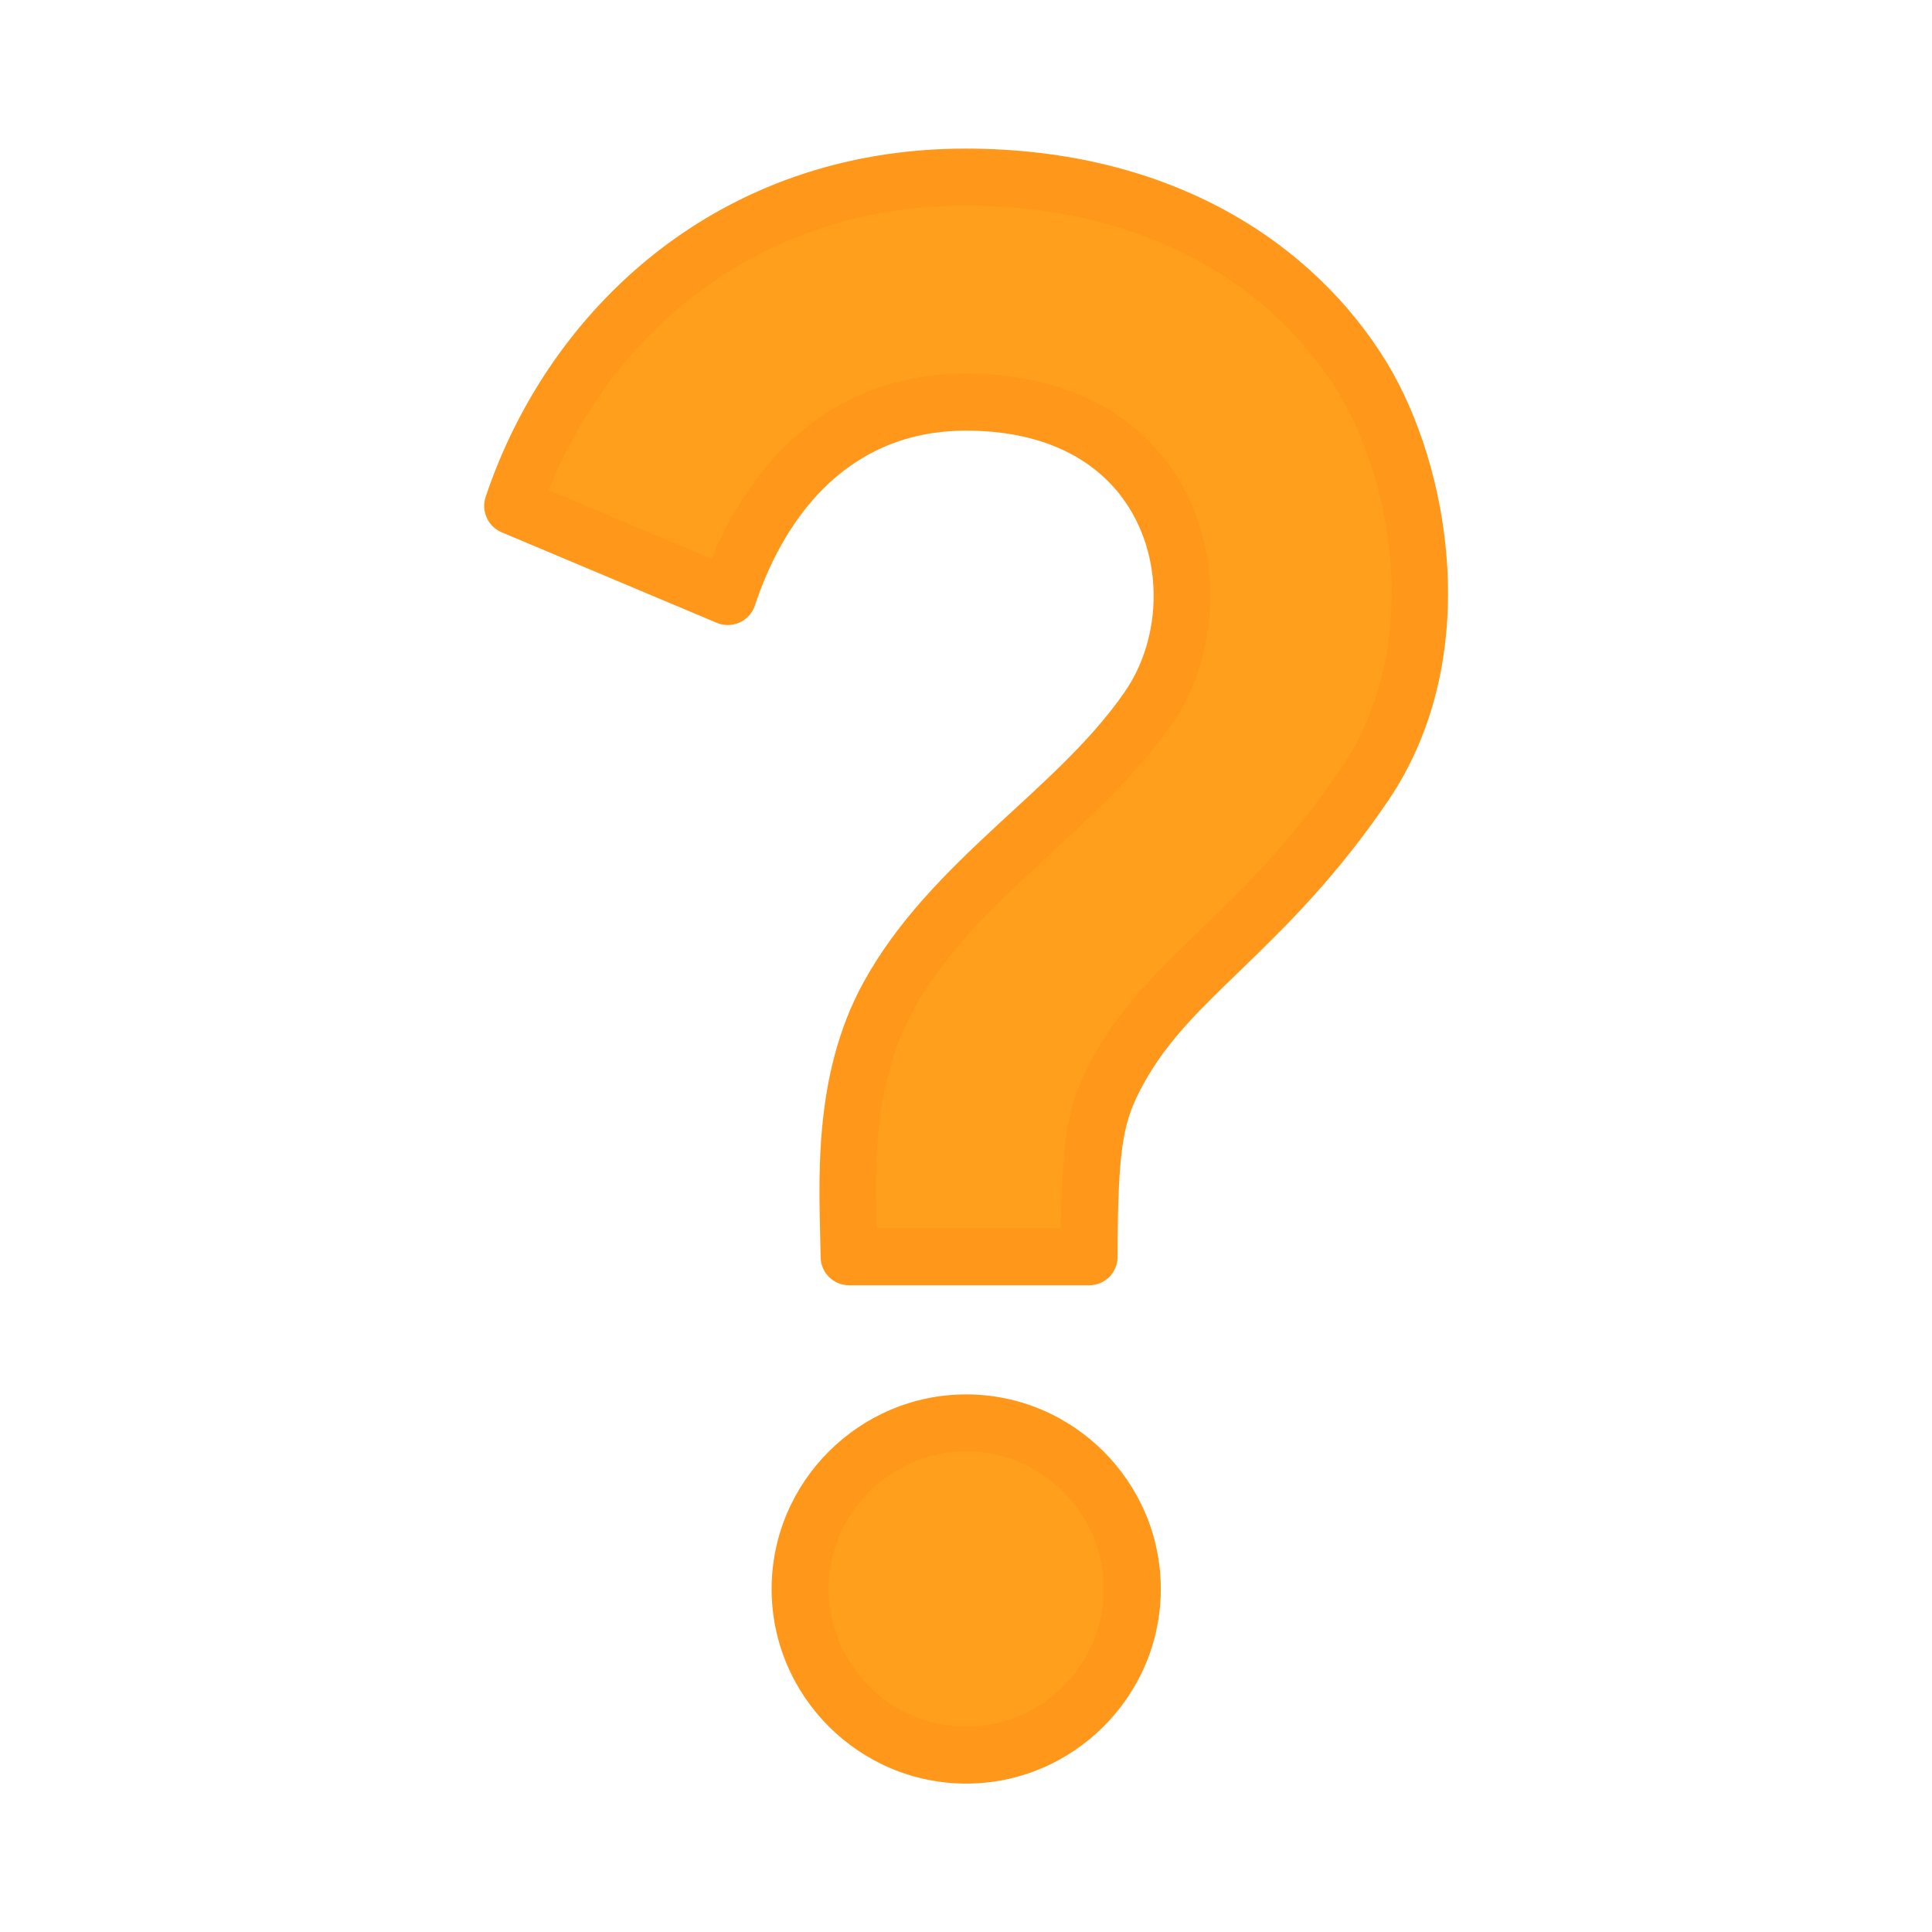
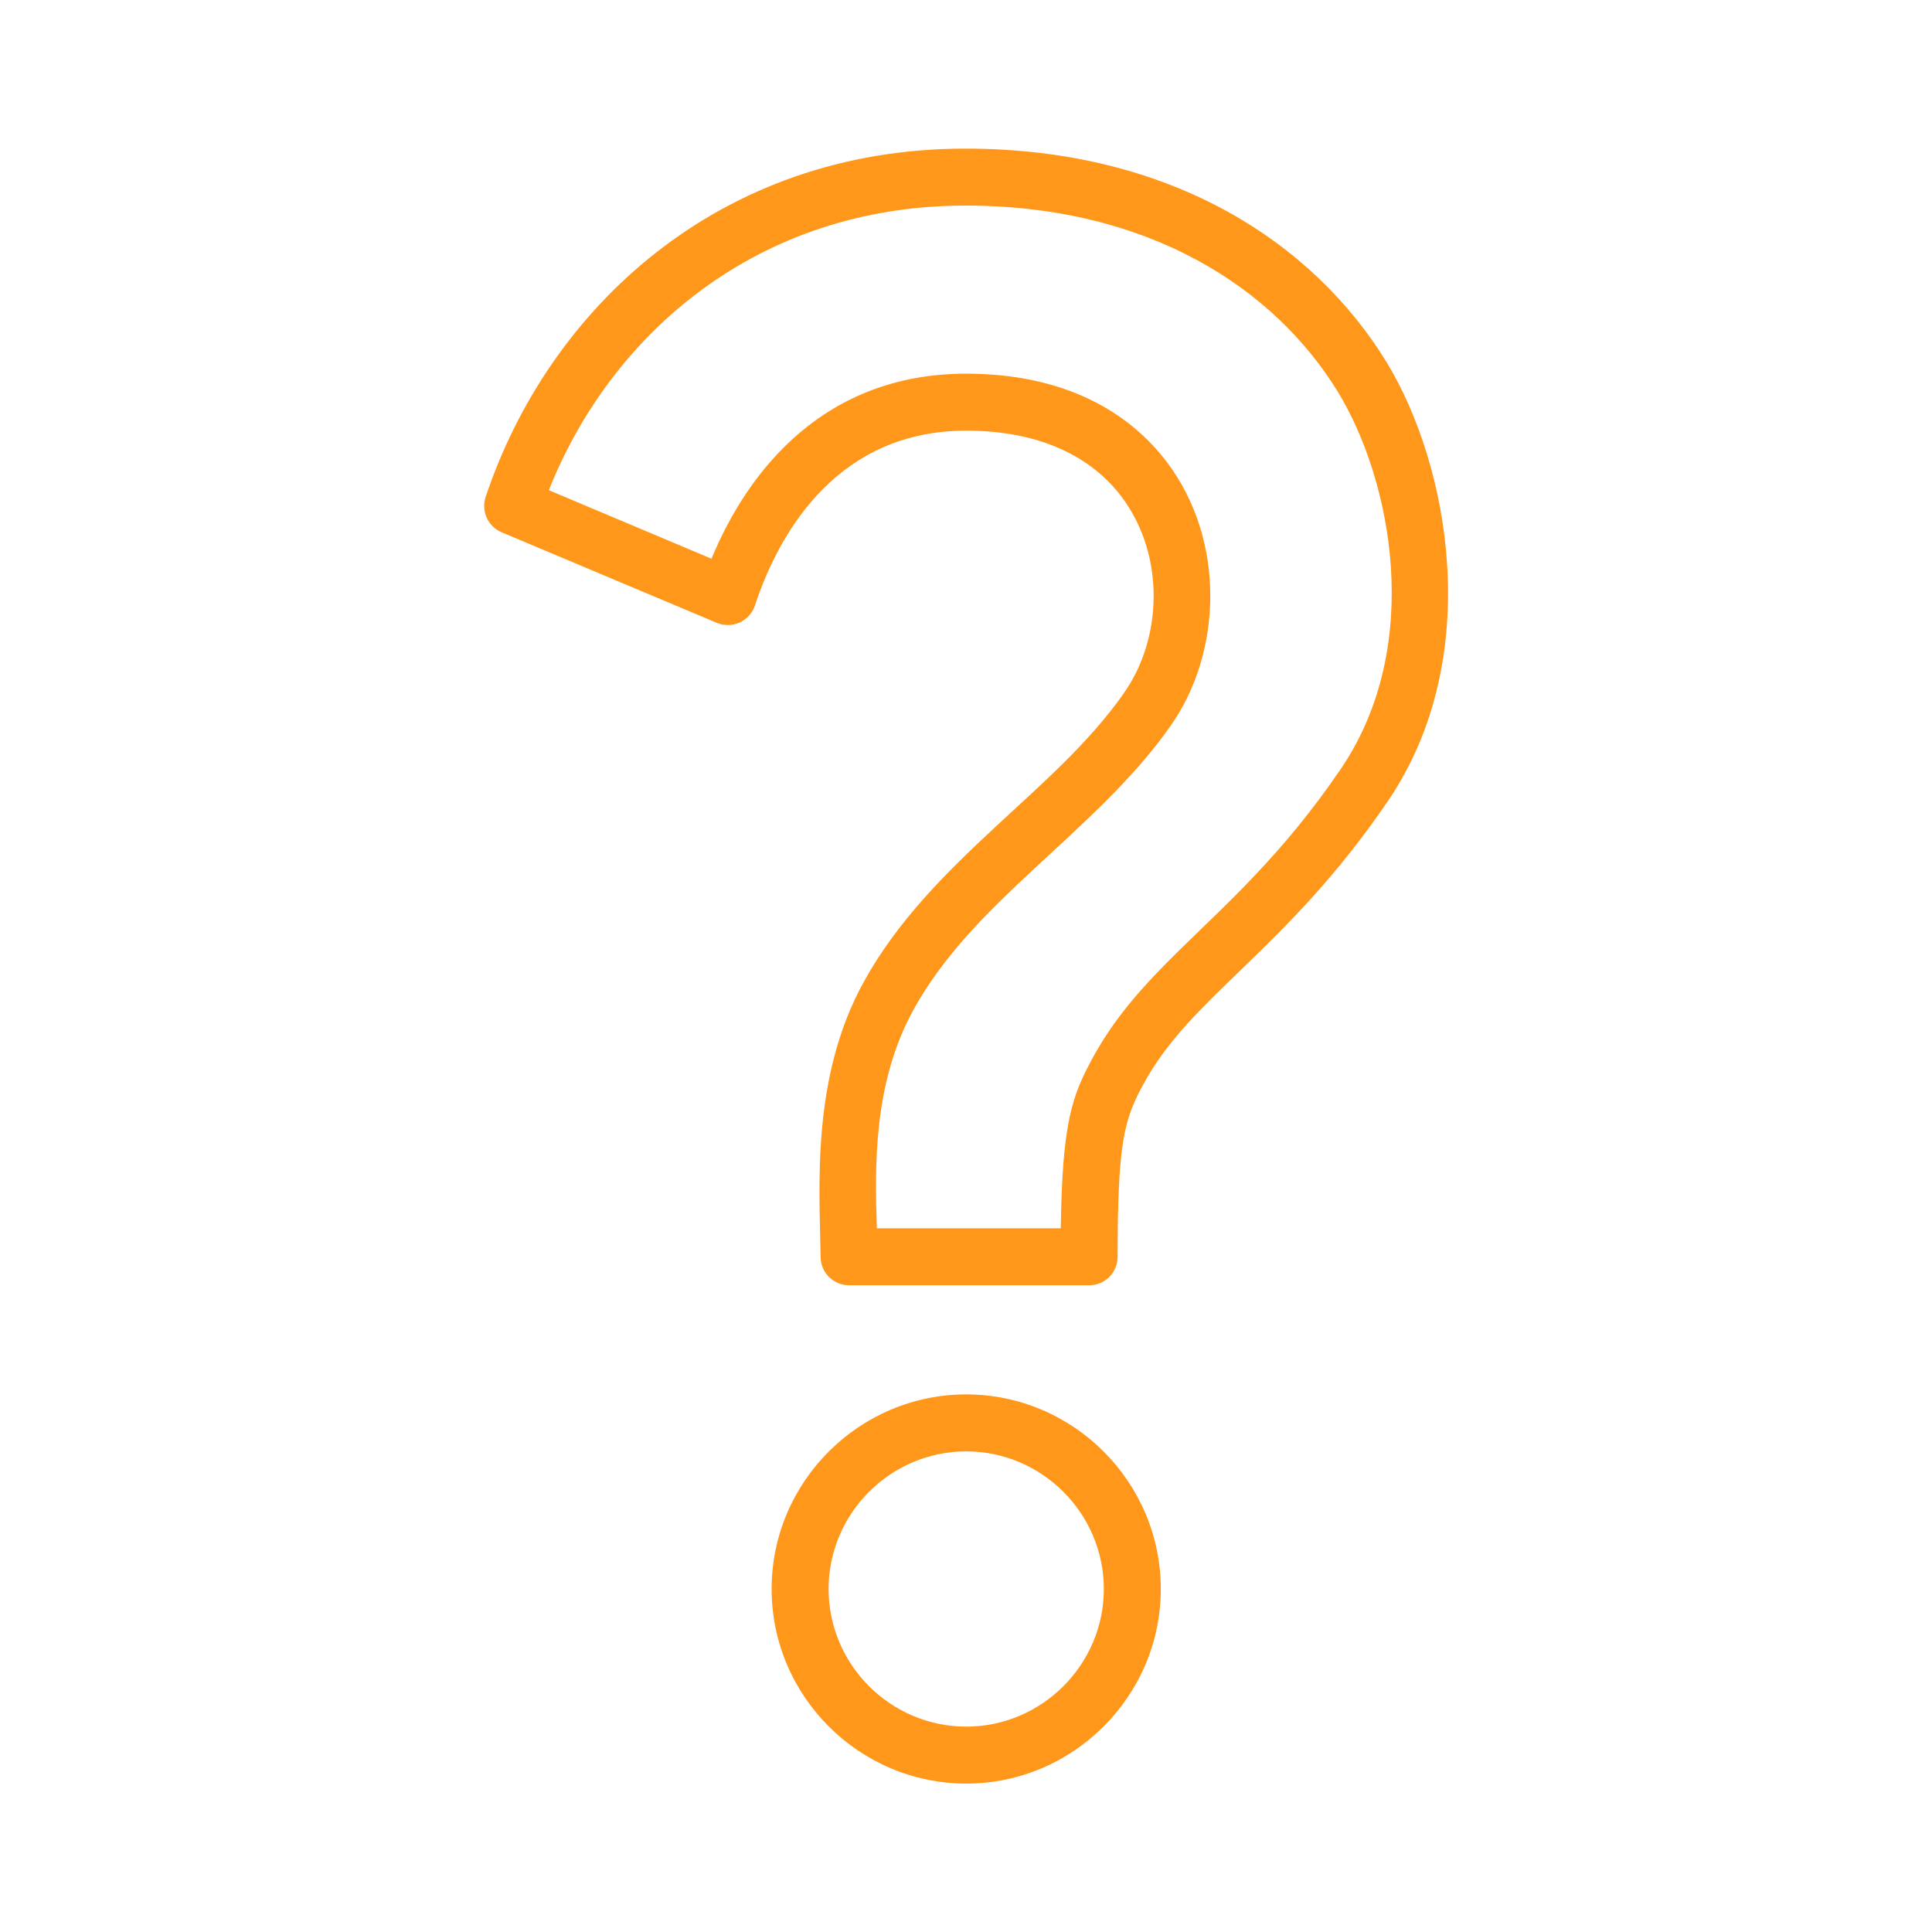
<svg xmlns="http://www.w3.org/2000/svg" xmlns:ns1="http://www.serif.com/" width="100%" height="100%" viewBox="0 0 65 65" version="1.1" xml:space="preserve" style="fill-rule:evenodd;clip-rule:evenodd;stroke-linejoin:round;stroke-miterlimit:2;">
  <rect id="Artboard1" x="0" y="0" width="65" height="65" style="fill:none;" />
  <g id="Artboard11" ns1:id="Artboard1" transform="matrix(0.944,0,0,0.944,1.828,1.828)">
    <g id="Artboard12" ns1:id="Artboard1" transform="matrix(1.06,0,0,1.06,-1.937,-1.937)">
-       <rect x="0" y="0" width="65" height="65" style="fill:none;" />
-     </g>
+       </g>
    <g transform="matrix(2.96,0,0,2.96,-3.021,-4.505)">
-       <path d="M11.07,12.85C11.84,11.46 13.32,10.64 14.18,9.41C15.09,8.12 14.58,5.71 12,5.71C10.31,5.71 9.48,6.99 9.13,8.05L6.54,6.96C7.25,4.83 9.18,3 11.99,3C14.34,3 15.95,4.07 16.77,5.41C17.47,6.56 17.88,8.71 16.8,10.31C15.6,12.08 14.45,12.62 13.83,13.76C13.58,14.22 13.48,14.52 13.48,16L10.59,16C10.58,15.22 10.46,13.95 11.07,12.85ZM14,20C14,21.1 13.1,22 12,22C10.9,22 10,21.1 10,20C10,18.9 10.9,18 12,18C13.1,18 14,18.9 14,20Z" style="fill:rgb(255,159,28);fill-rule:nonzero;" />
      <path d="M14.343,20C14.343,18.711 13.289,17.657 12,17.657C10.711,17.657 9.657,18.711 9.657,20C9.657,21.289 10.711,22.343 12,22.343C13.289,22.343 14.343,21.289 14.343,20ZM13.657,20C13.657,20.911 12.911,21.657 12,21.657C11.089,21.657 10.343,20.911 10.343,20C10.343,19.089 11.089,18.343 12,18.343C12.911,18.343 13.657,19.089 13.657,20ZM10.77,12.684C10.126,13.844 10.236,15.181 10.247,16.004C10.249,16.192 10.402,16.343 10.59,16.343L13.48,16.343C13.67,16.343 13.823,16.19 13.823,16C13.823,14.63 13.9,14.35 14.132,13.924C14.425,13.384 14.849,12.99 15.336,12.518C15.865,12.006 16.468,11.412 17.084,10.503L17.085,10.502C18.246,8.781 17.816,6.468 17.063,5.231C16.192,3.807 14.487,2.657 11.99,2.657C9.012,2.657 6.967,4.594 6.214,6.851C6.157,7.022 6.241,7.207 6.407,7.277L8.997,8.367C9.085,8.404 9.185,8.402 9.272,8.363C9.359,8.323 9.426,8.249 9.456,8.158C9.768,7.213 10.493,6.053 12,6.053C12.897,6.053 13.512,6.374 13.87,6.848C14.396,7.546 14.366,8.551 13.899,9.212L13.899,9.213C13.482,9.809 12.913,10.303 12.358,10.818C11.757,11.375 11.172,11.956 10.77,12.684ZM11.37,13.017L11.37,13.016C11.738,12.354 12.278,11.83 12.825,11.322C13.417,10.772 14.018,10.241 14.461,9.607C15.086,8.721 15.125,7.372 14.418,6.434C13.953,5.817 13.167,5.367 12,5.367C10.309,5.367 9.383,6.508 8.933,7.595L6.975,6.77C7.717,4.898 9.48,3.343 11.99,3.343C14.193,3.343 15.708,4.333 16.477,5.589C17.124,6.652 17.514,8.639 16.516,10.118C15.812,11.156 15.124,11.759 14.557,12.318C14.144,12.724 13.793,13.11 13.528,13.596C13.28,14.052 13.156,14.36 13.139,15.657L10.924,15.657C10.901,14.922 10.875,13.909 11.37,13.017Z" style="fill:rgb(255,151,26);" />
    </g>
  </g>
</svg>